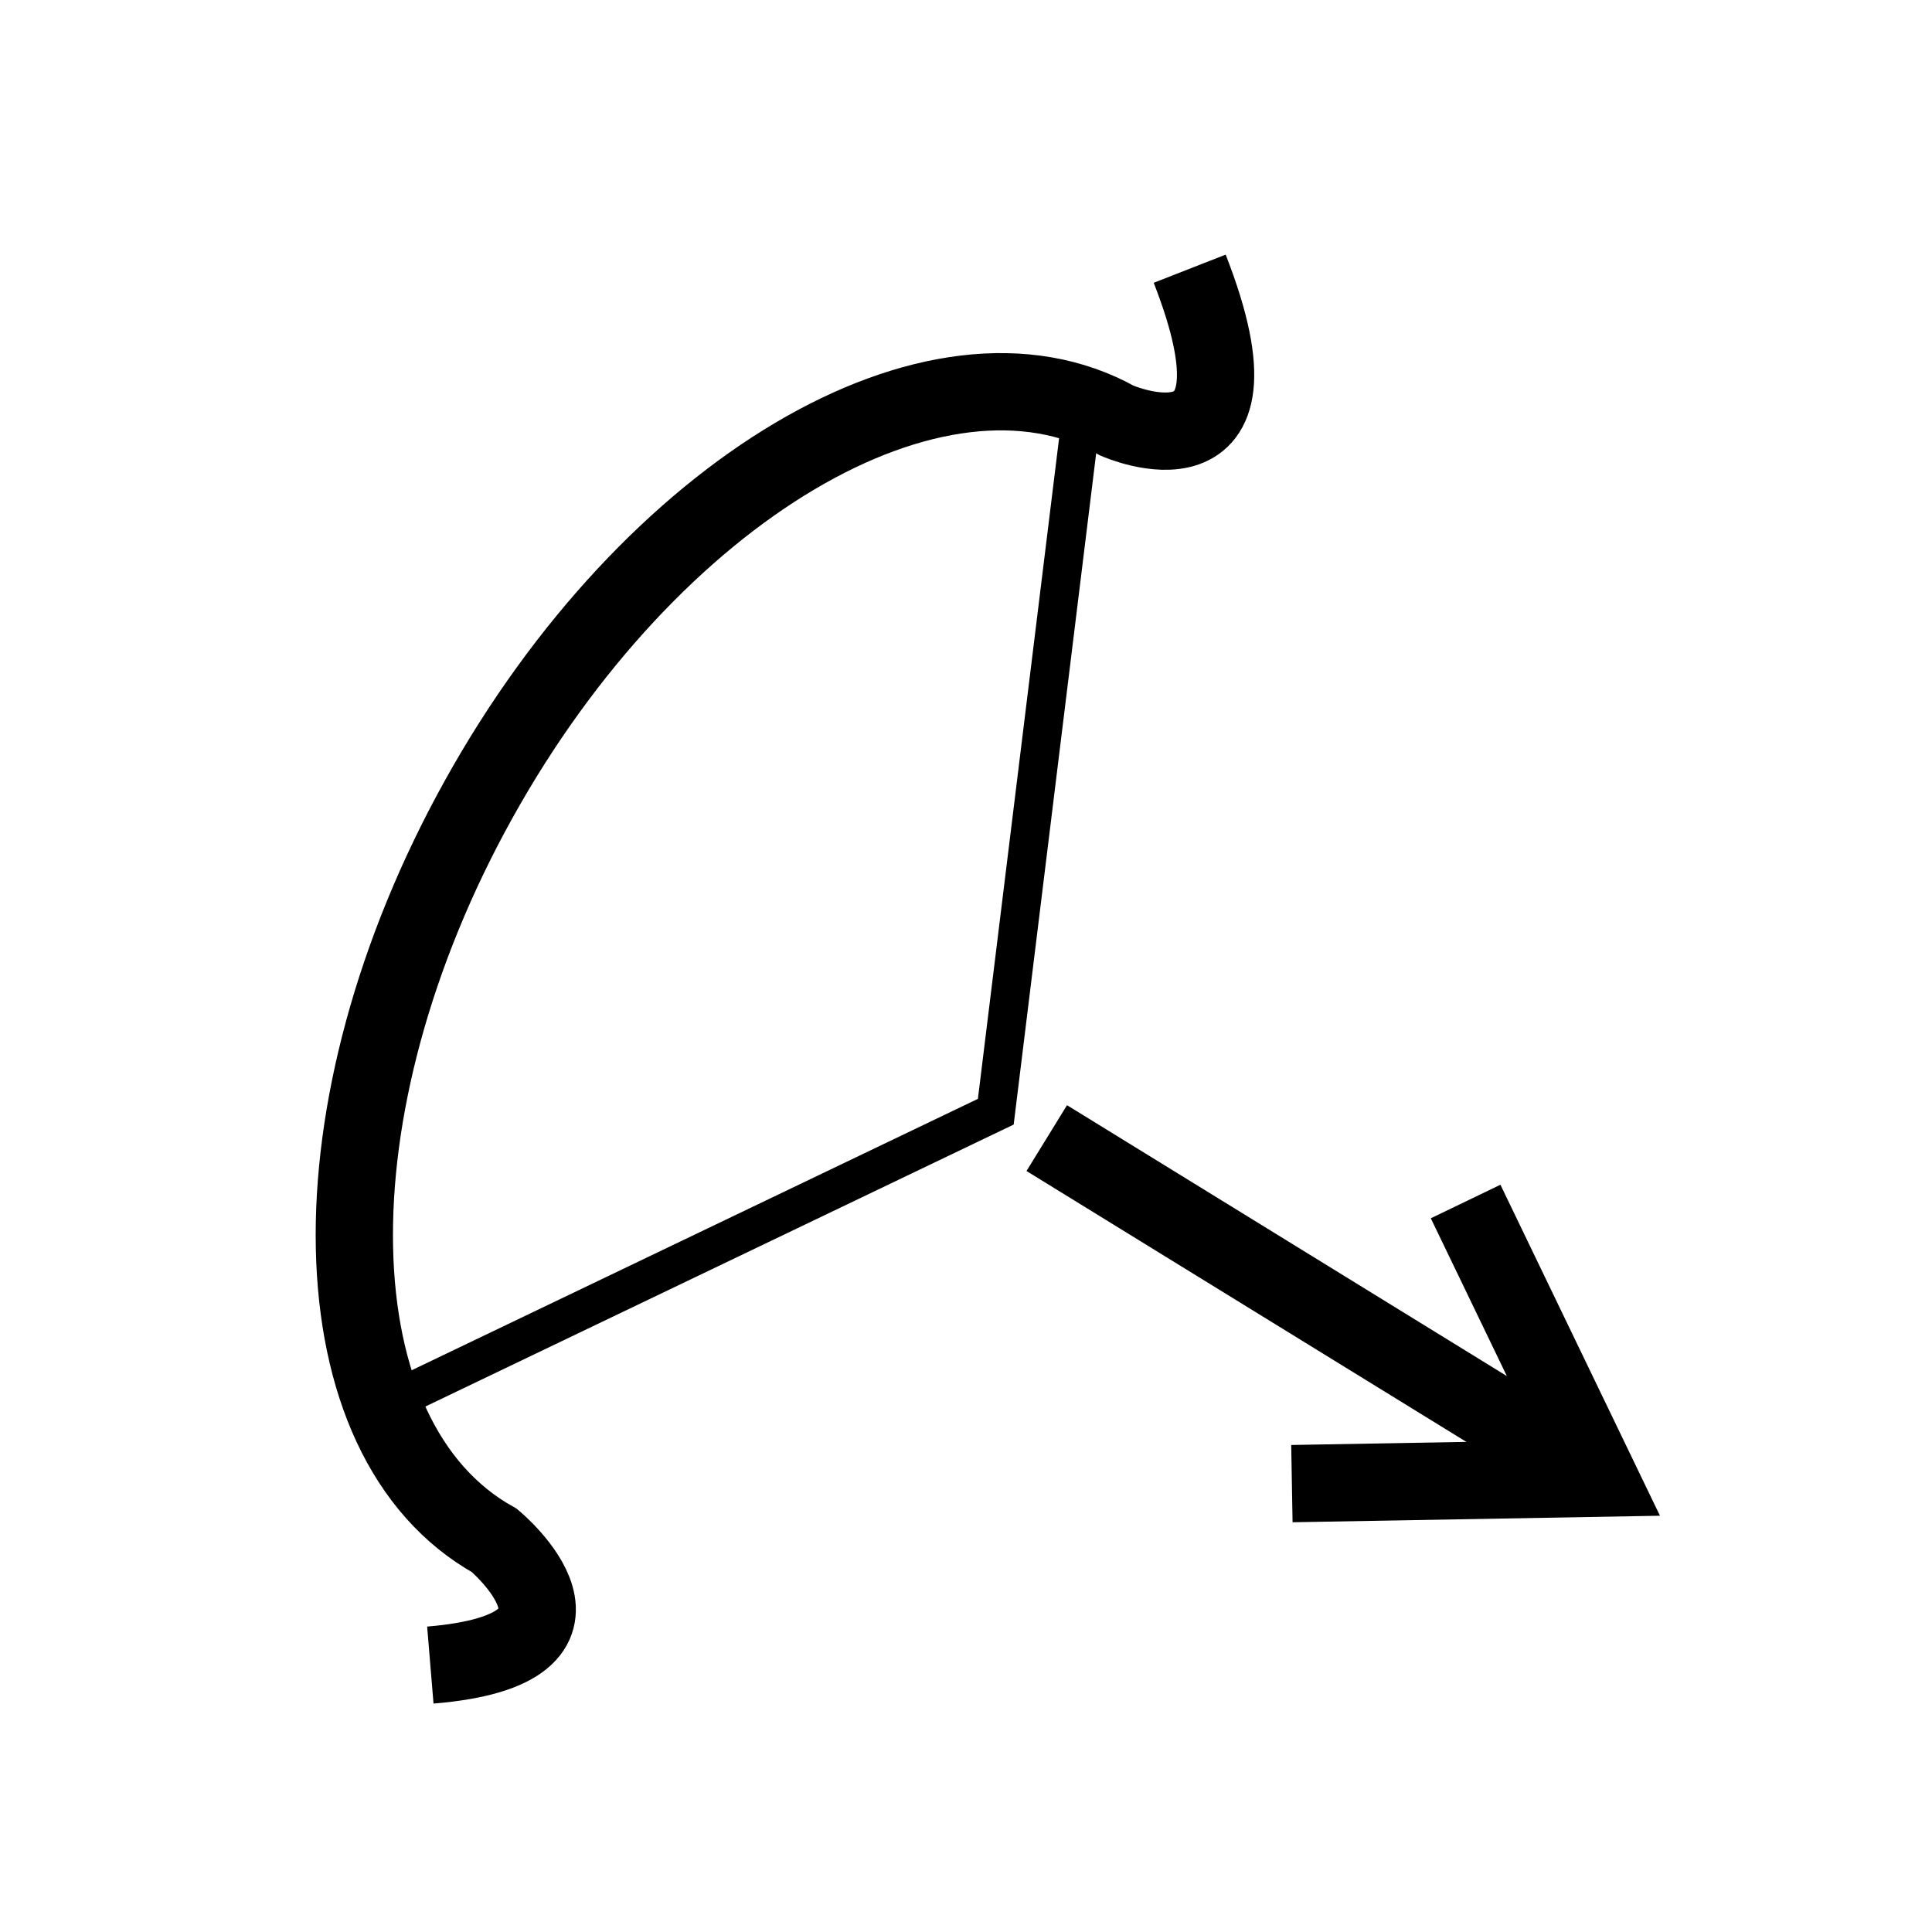
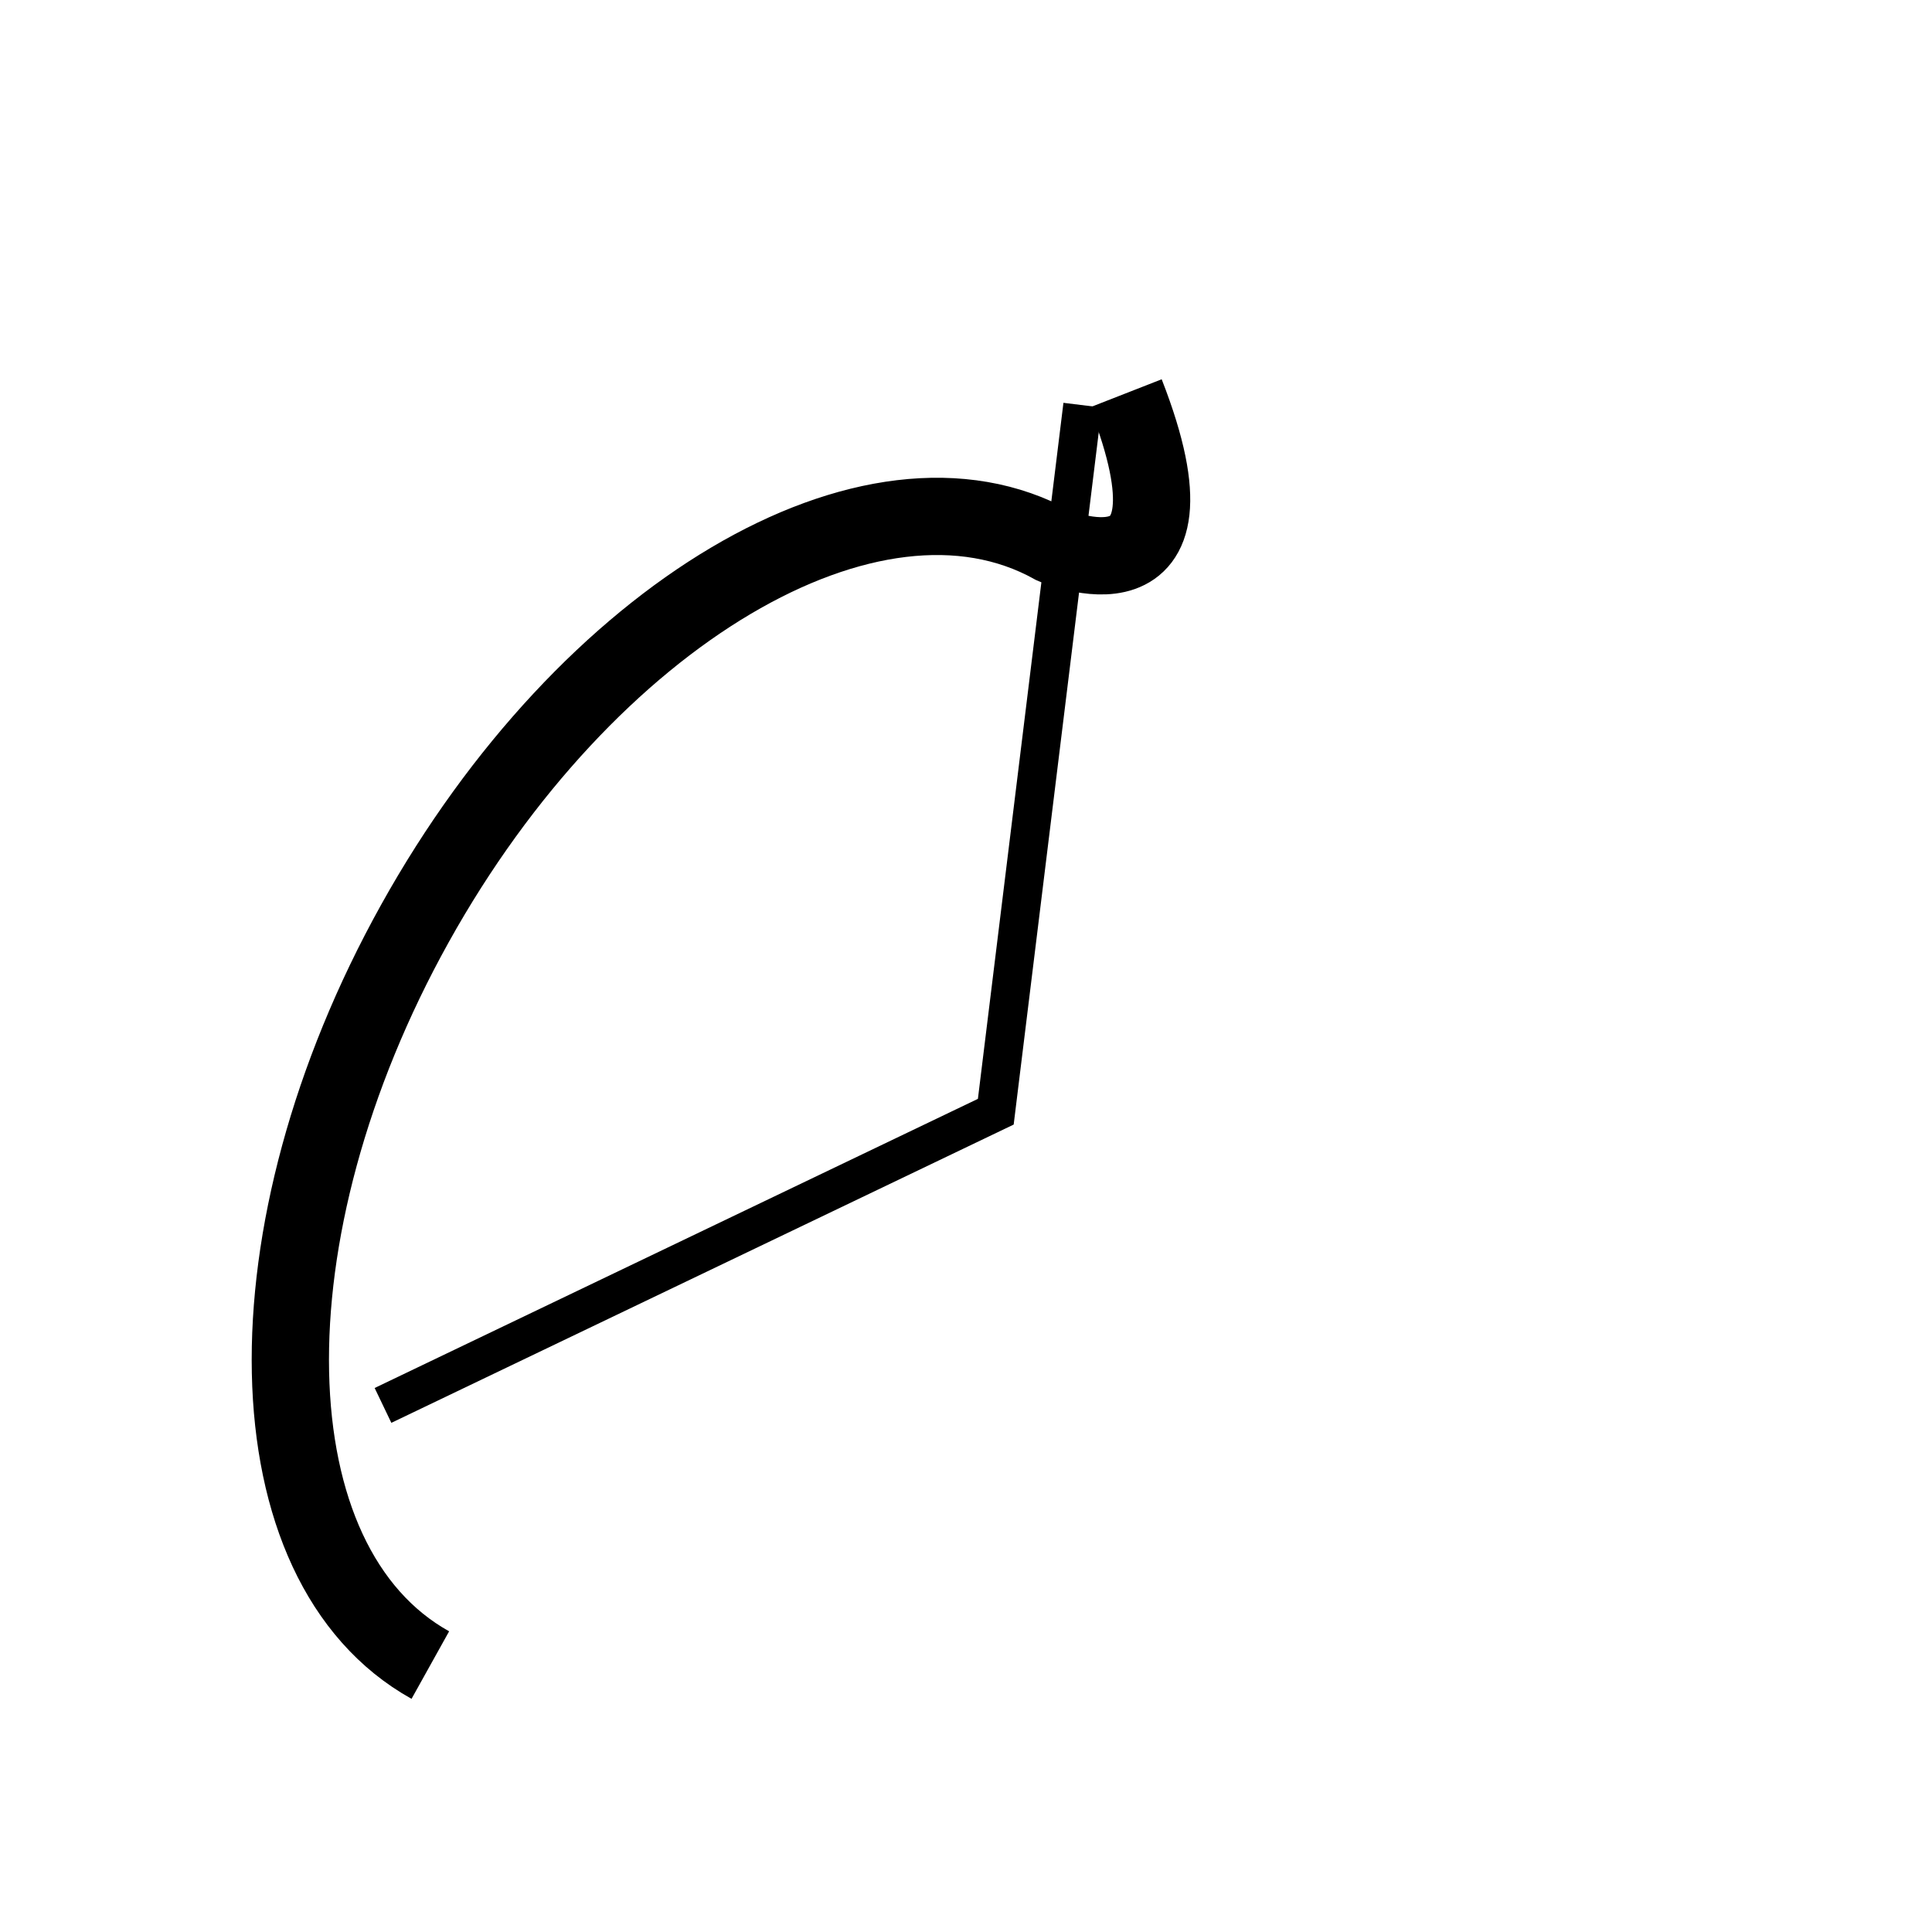
<svg xmlns="http://www.w3.org/2000/svg" version="1.1" width="50" height="50" viewBox="0 0 50 50" xml:space="preserve">
  <g transform="translate(-200,-3200)">
-     <path d="M211.137,3243.092c5.037-0.417,1.656-3.226,1.656-3.226    c-4.67-2.6-4.85-11.191-0.398-19.194c4.449-8,11.844-12.384,16.515-9.785c0,0,4.127,1.813,1.879-3.933" fill="none" stroke="#000000" stroke-width="2" />
-     <polyline fill="none" points="233.434,3238.396 241.381,3238.255 237.93,3231.095    " stroke="#000000" stroke-width="2" />
-     <line fill="none" stroke="#000000" stroke-width="2" x1="241.381" x2="227.09" y1="3238.255" y2="3229.454" />
+     <path d="M211.137,3243.092c-4.67-2.6-4.85-11.191-0.398-19.194c4.449-8,11.844-12.384,16.515-9.785c0,0,4.127,1.813,1.879-3.933" fill="none" stroke="#000000" stroke-width="2" />
    <polyline fill="none" points="209.912,3236.372 225.771,3228.771 228.018,3210.486   " stroke="#000000" />
  </g>
</svg>